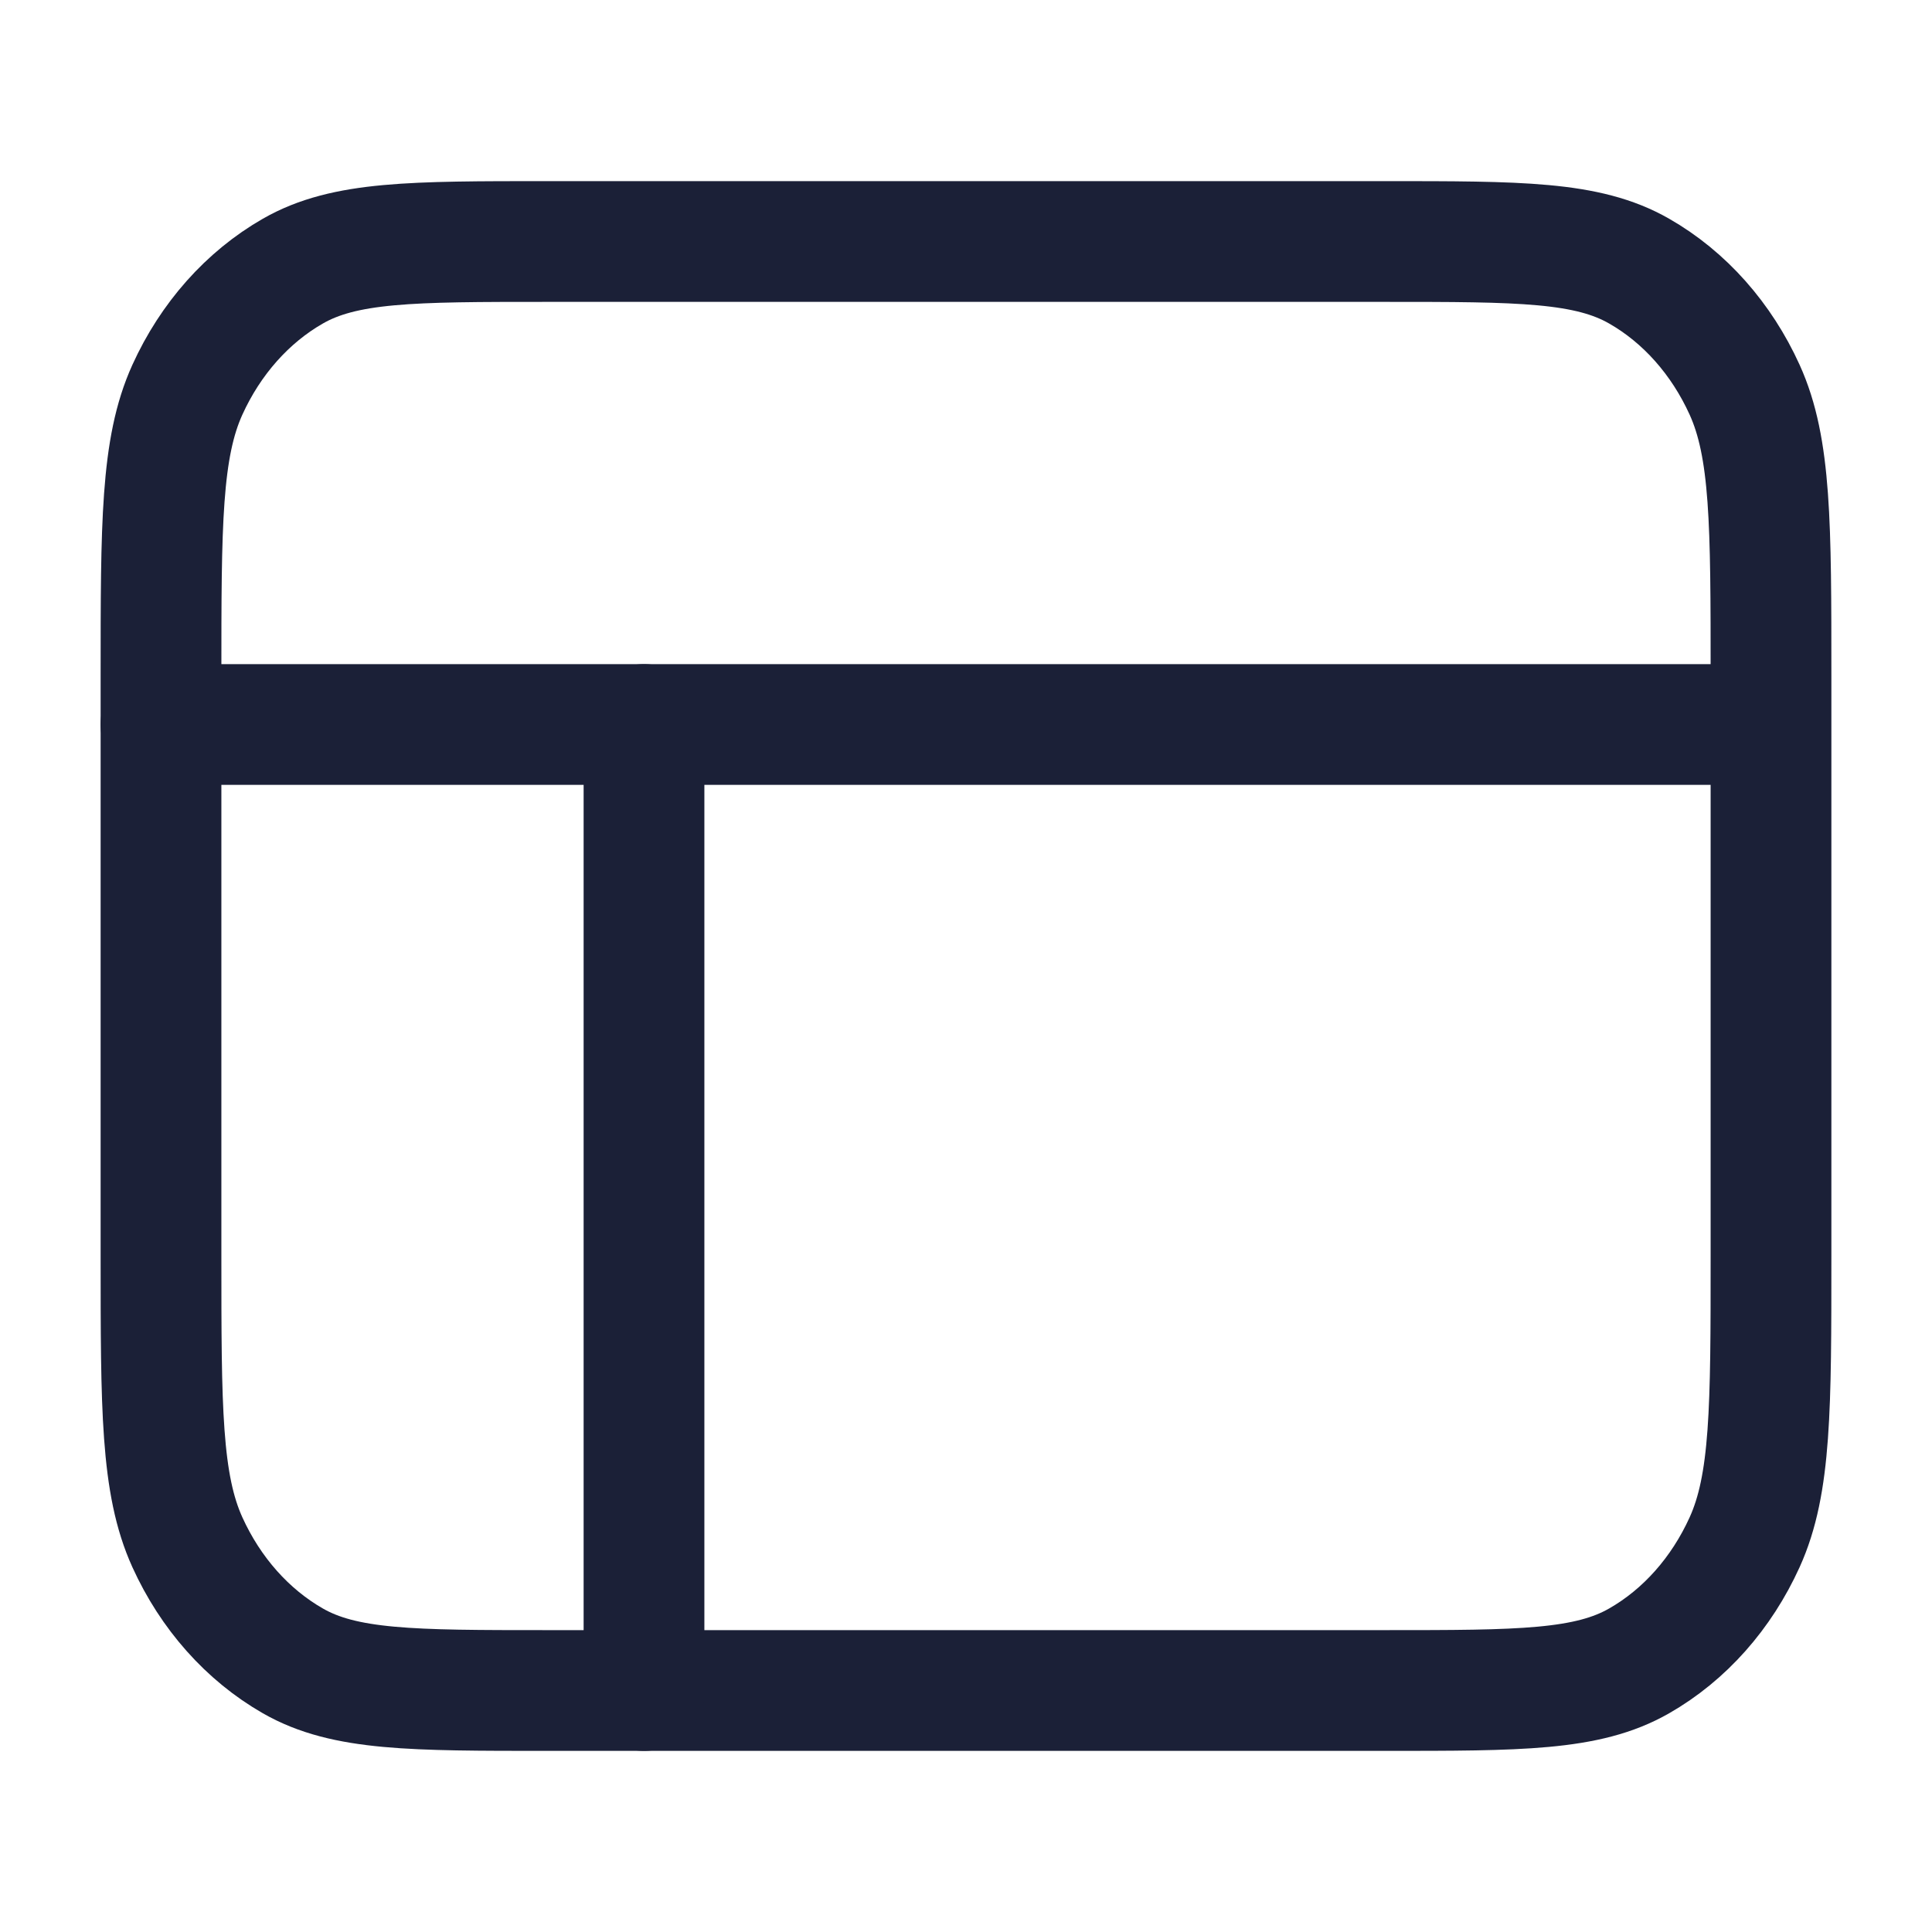
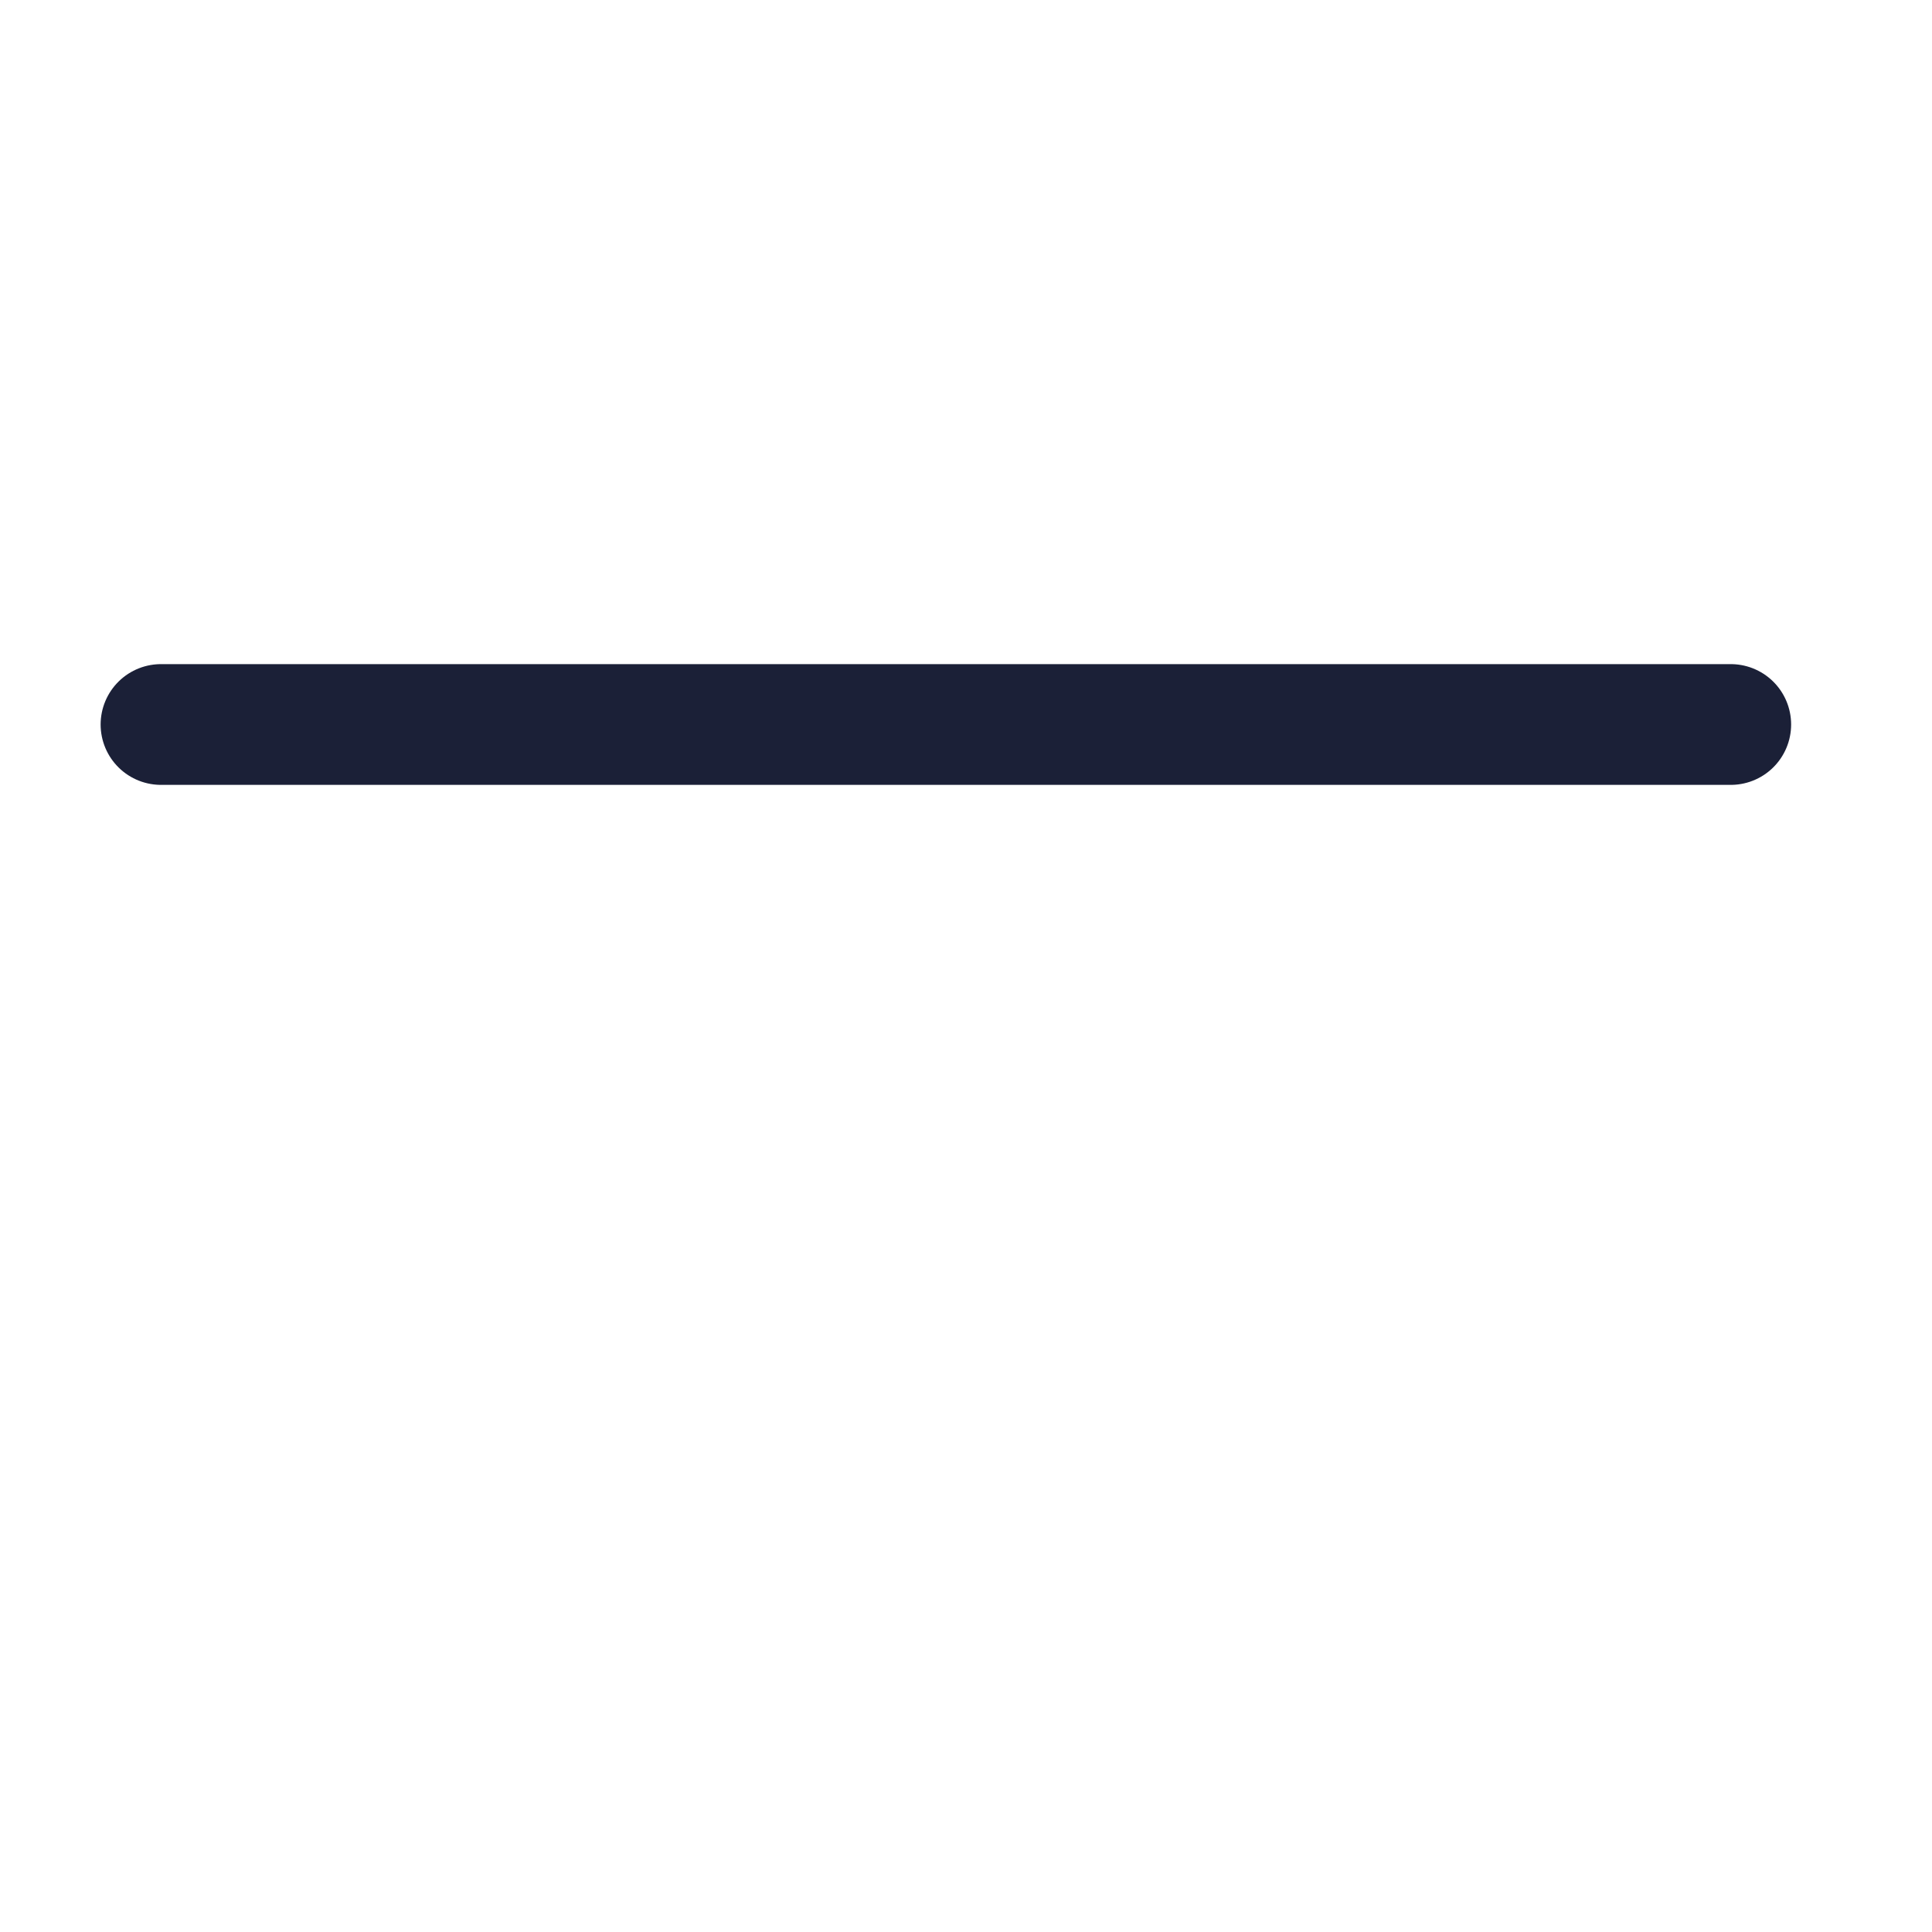
<svg xmlns="http://www.w3.org/2000/svg" width="24" height="24" viewBox="0 0 24 24" fill="none">
-   <path d="M6.8 21H17.2C18.88 21 19.72 21 20.362 20.632C20.927 20.309 21.385 19.792 21.673 19.157C22 18.435 22 17.49 22 15.6V8.4C22 6.51 22 5.565 21.673 4.843C21.385 4.208 20.927 3.691 20.362 3.368C19.72 3 18.88 3 17.2 3H6.8C5.12 3 4.28 3 3.638 3.368C3.074 3.691 2.615 4.208 2.327 4.843C2 5.565 2 6.51 2 8.4V15.6C2 17.49 2 18.435 2.327 19.157C2.615 19.792 3.074 20.309 3.638 20.632C4.28 21 5.12 21 6.8 21Z" stroke="#1B2037" stroke-width="1.5" />
  <path d="M2 9H21.5" stroke="#1B2037" stroke-width="1.5" stroke-linecap="round" />
-   <path d="M8 21L8 9" stroke="#1B2037" stroke-width="1.5" stroke-linecap="round" />
</svg>